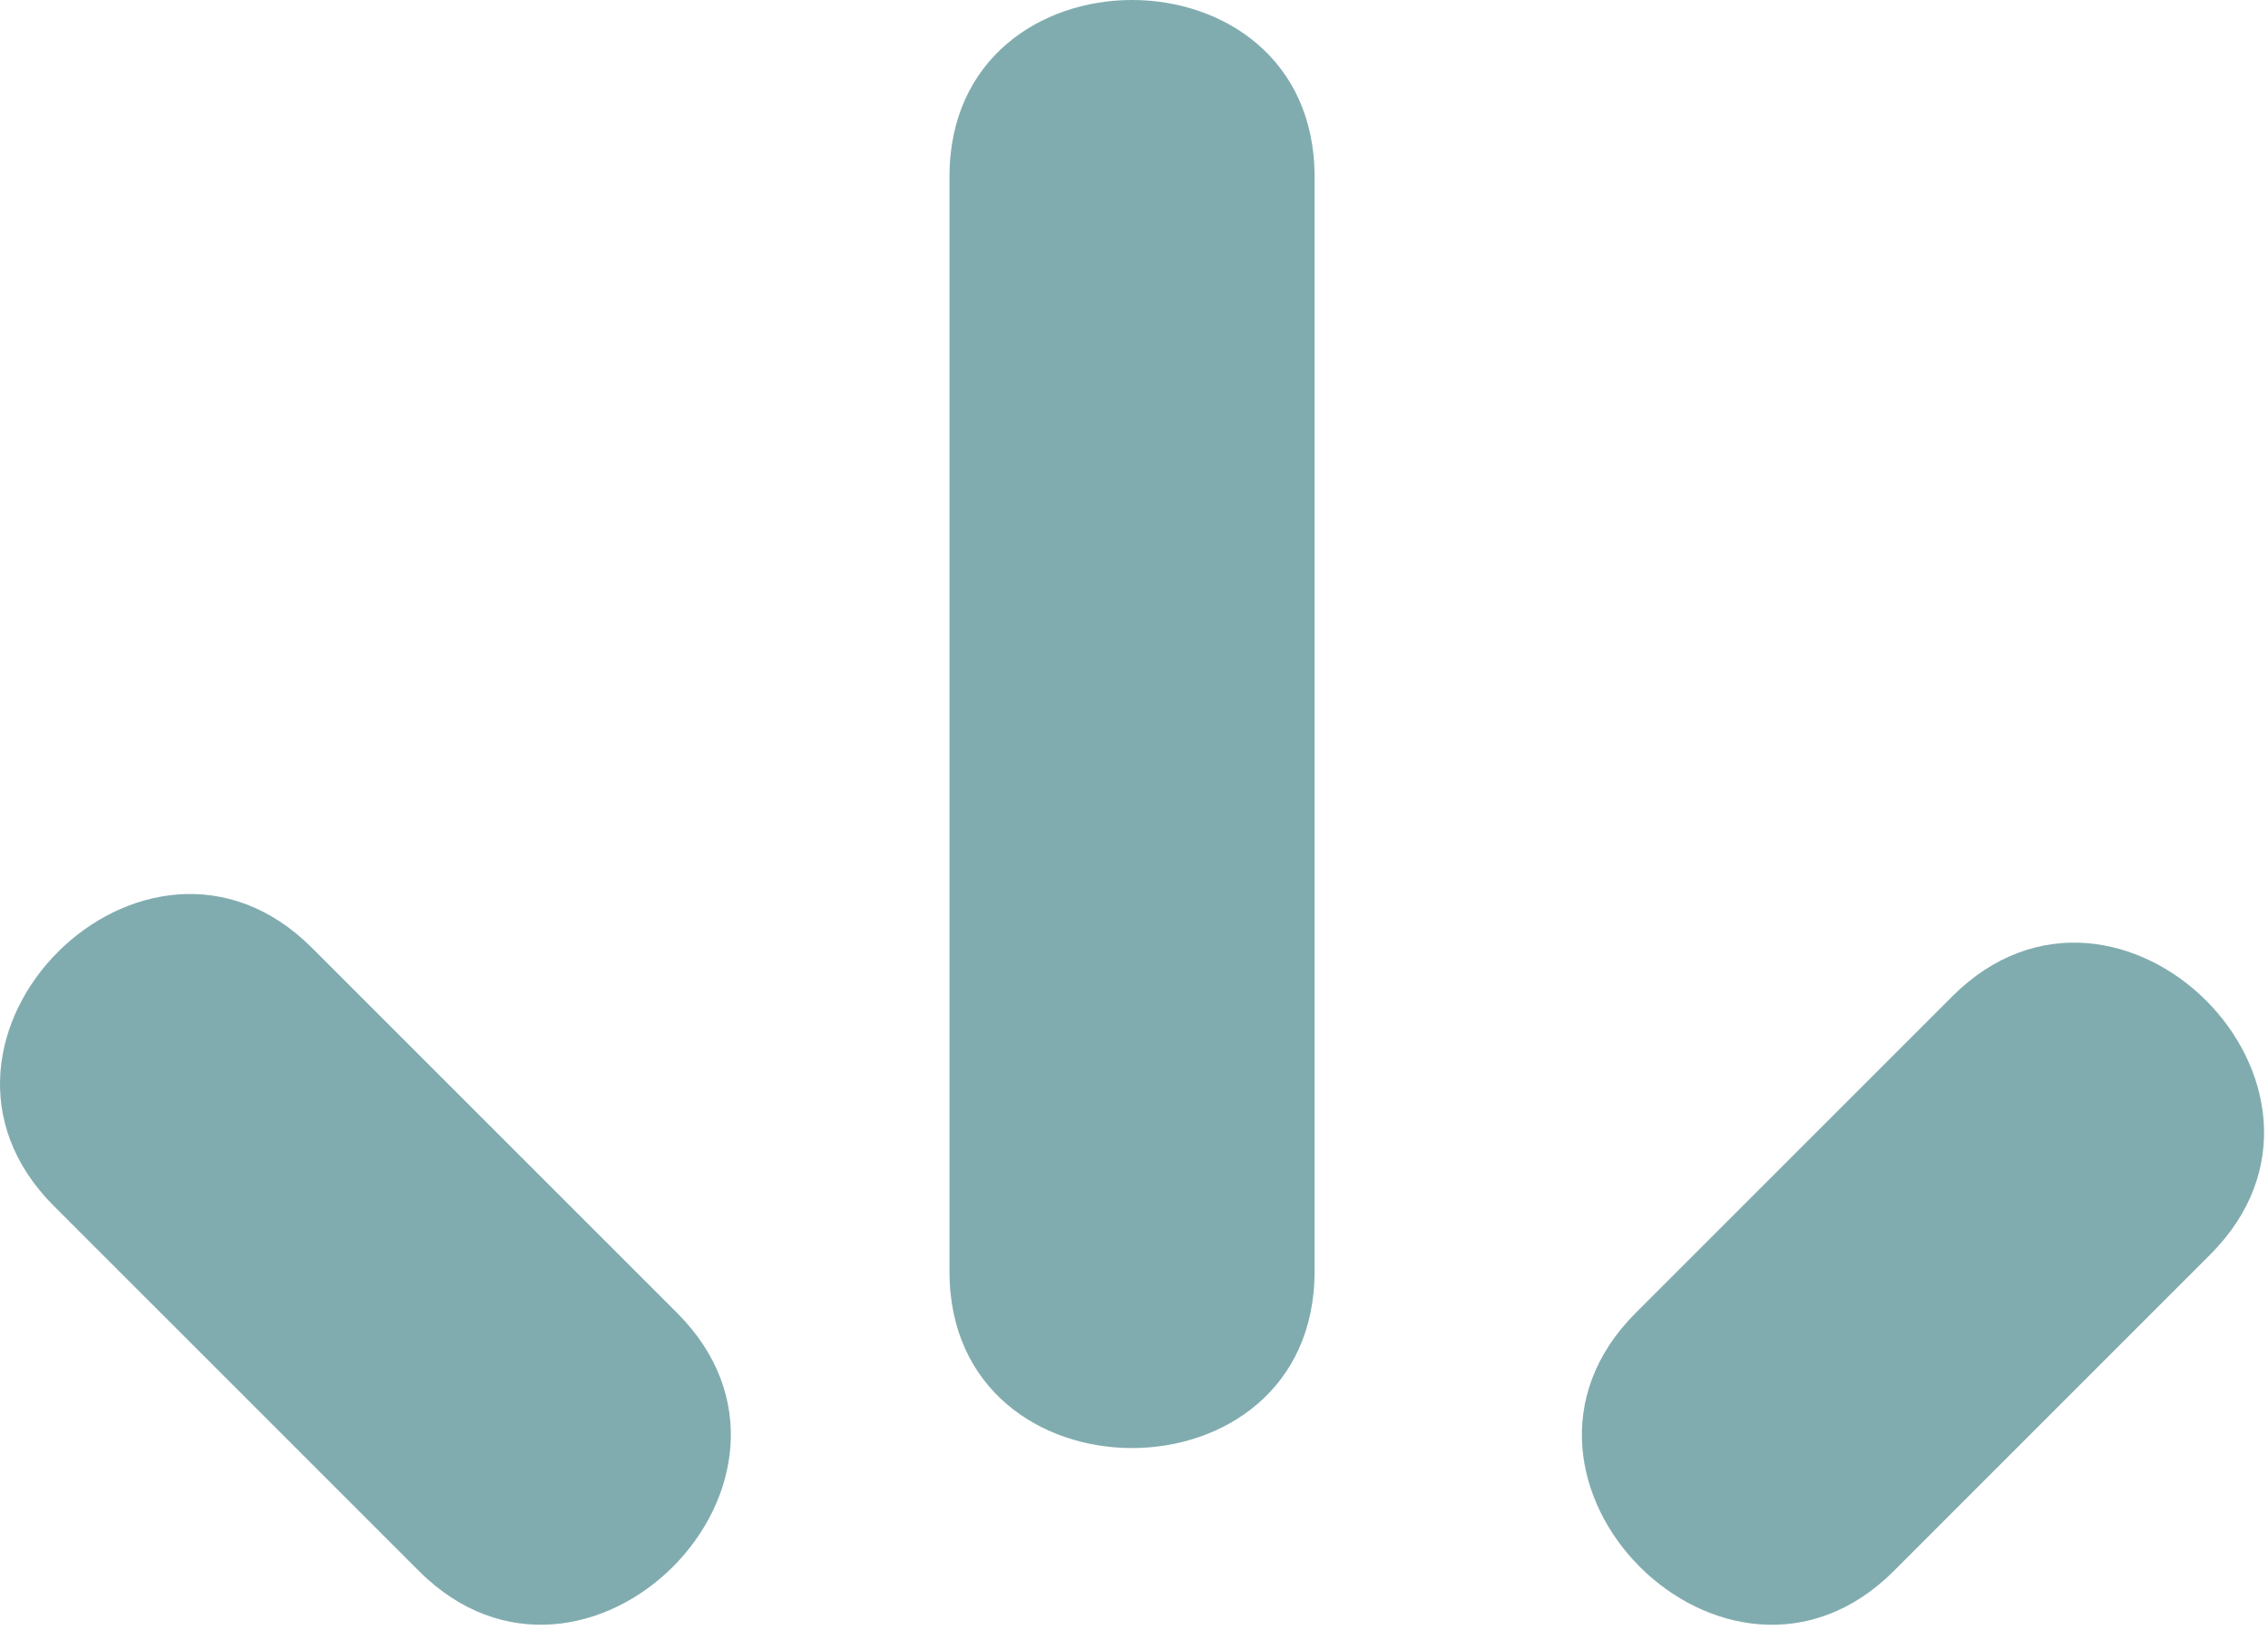
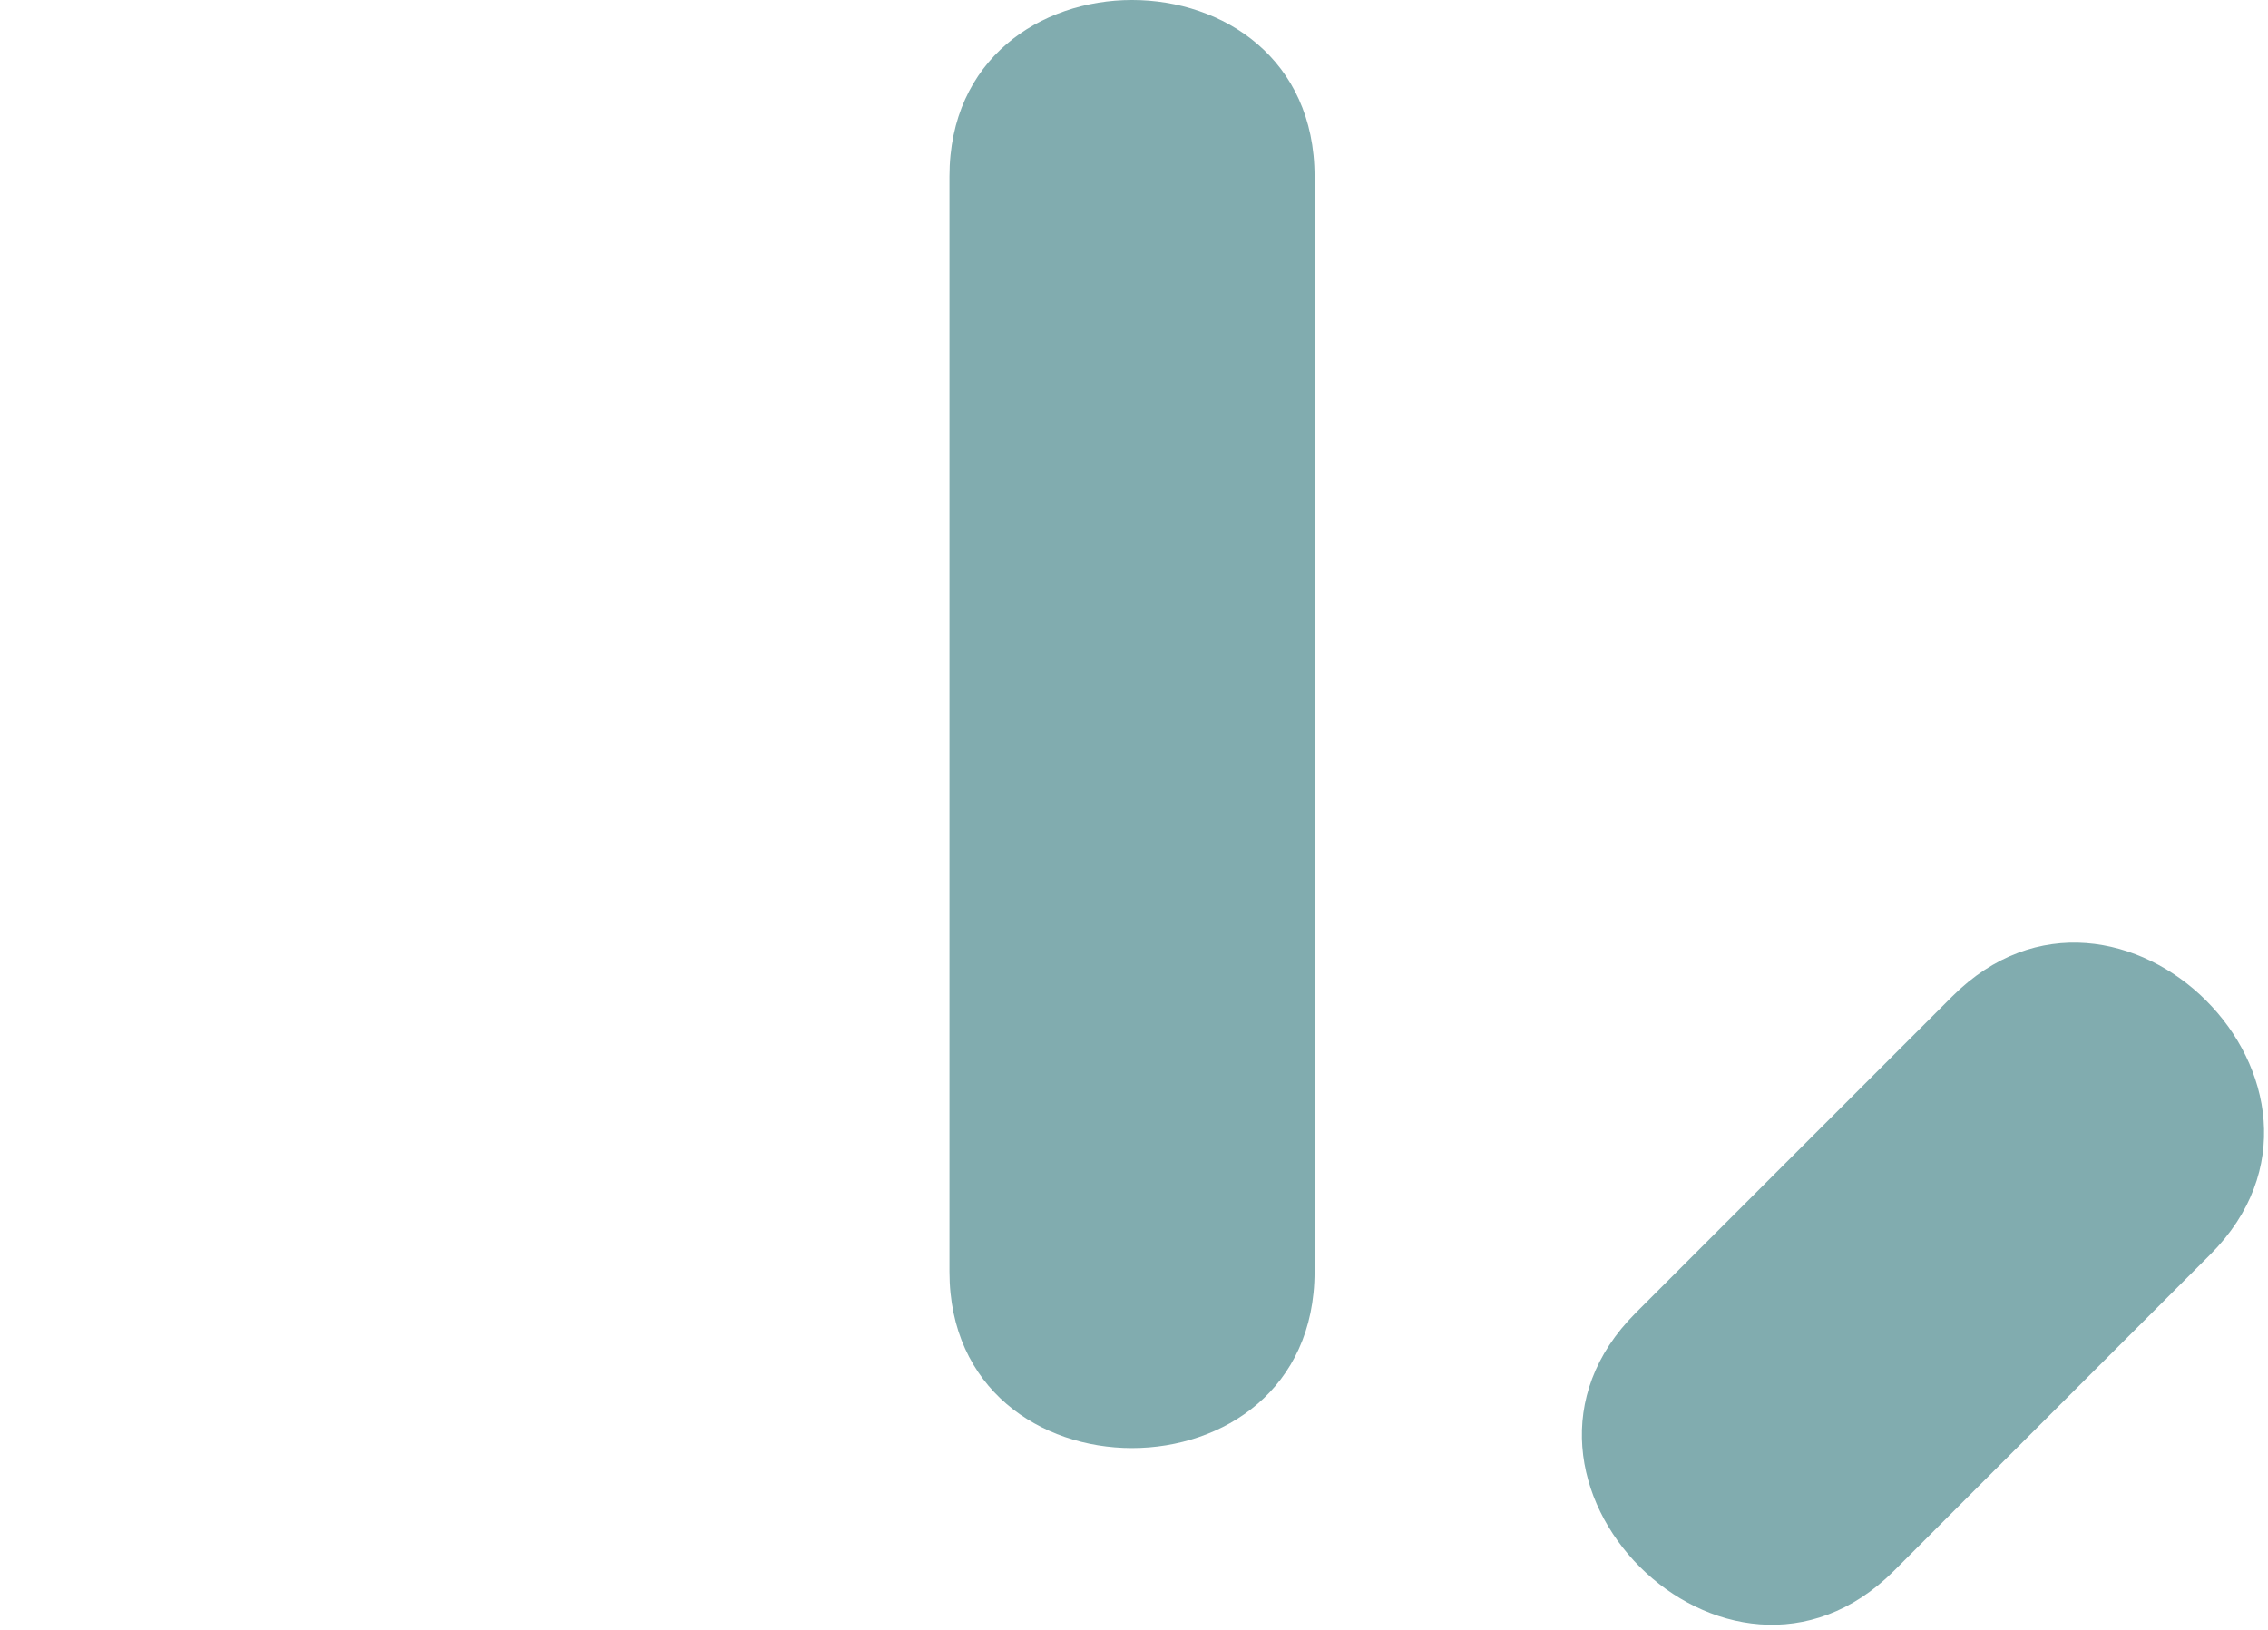
<svg xmlns="http://www.w3.org/2000/svg" width="100%" height="100%" viewBox="0 0 153 110" xml:space="preserve" style="fill-rule:evenodd;clip-rule:evenodd;stroke-linejoin:round;stroke-miterlimit:2;">
  <path d="M88.681,85.792L88.681,11.912C88.681,-3.971 64.052,-3.971 64.052,11.912L64.052,85.792C64.052,101.671 88.681,101.671 88.681,85.792Z" style="fill:rgb(129,172,175);fill-rule:nonzero;" />
  <path d="M127.76,105.992C134.873,98.879 141.99,91.762 149.102,84.646C160.344,73.404 142.931,55.992 131.694,67.233C124.573,74.346 117.46,81.462 110.348,88.579C99.106,99.817 116.519,117.233 127.76,105.992Z" style="fill:rgb(129,172,175);fill-rule:nonzero;" />
-   <path d="M45.673,88.579C37.46,80.371 29.256,72.163 21.044,63.95C9.806,52.713 -7.606,70.121 3.631,81.367C11.844,89.571 20.048,97.783 28.256,105.992C39.498,117.229 56.91,99.813 45.673,88.579Z" style="fill:rgb(129,172,175);fill-rule:nonzero;" />
</svg>